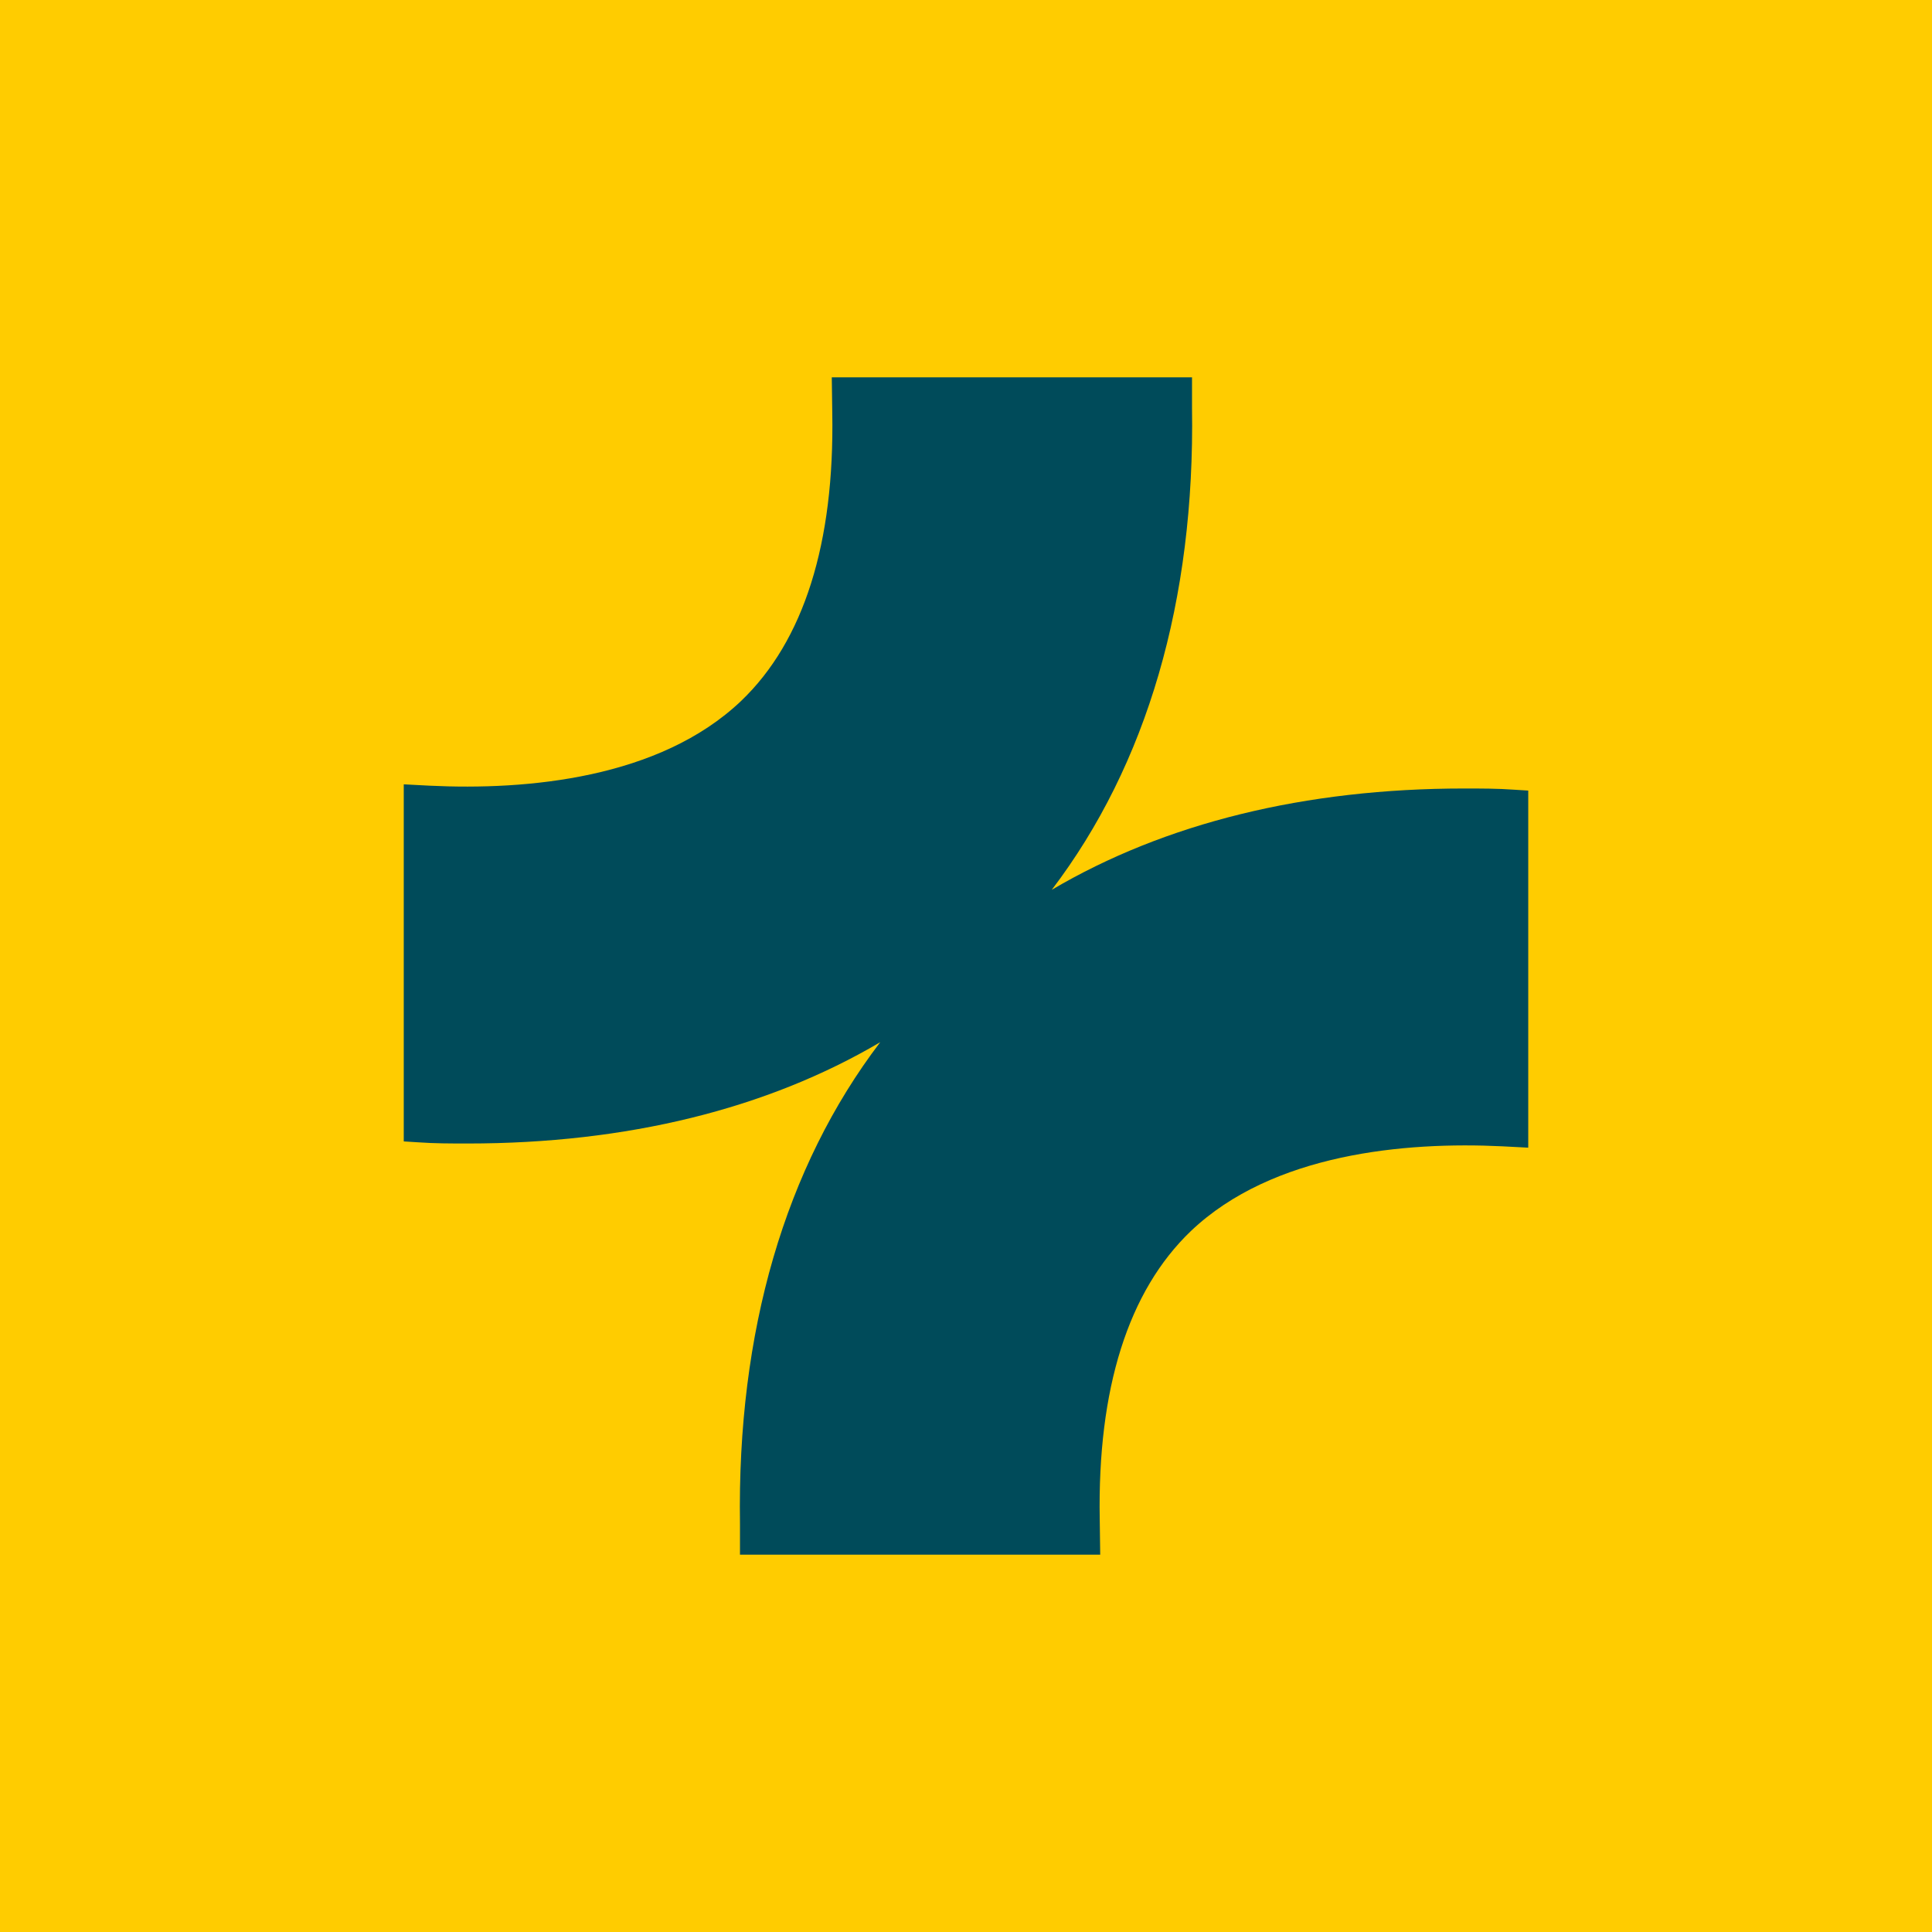
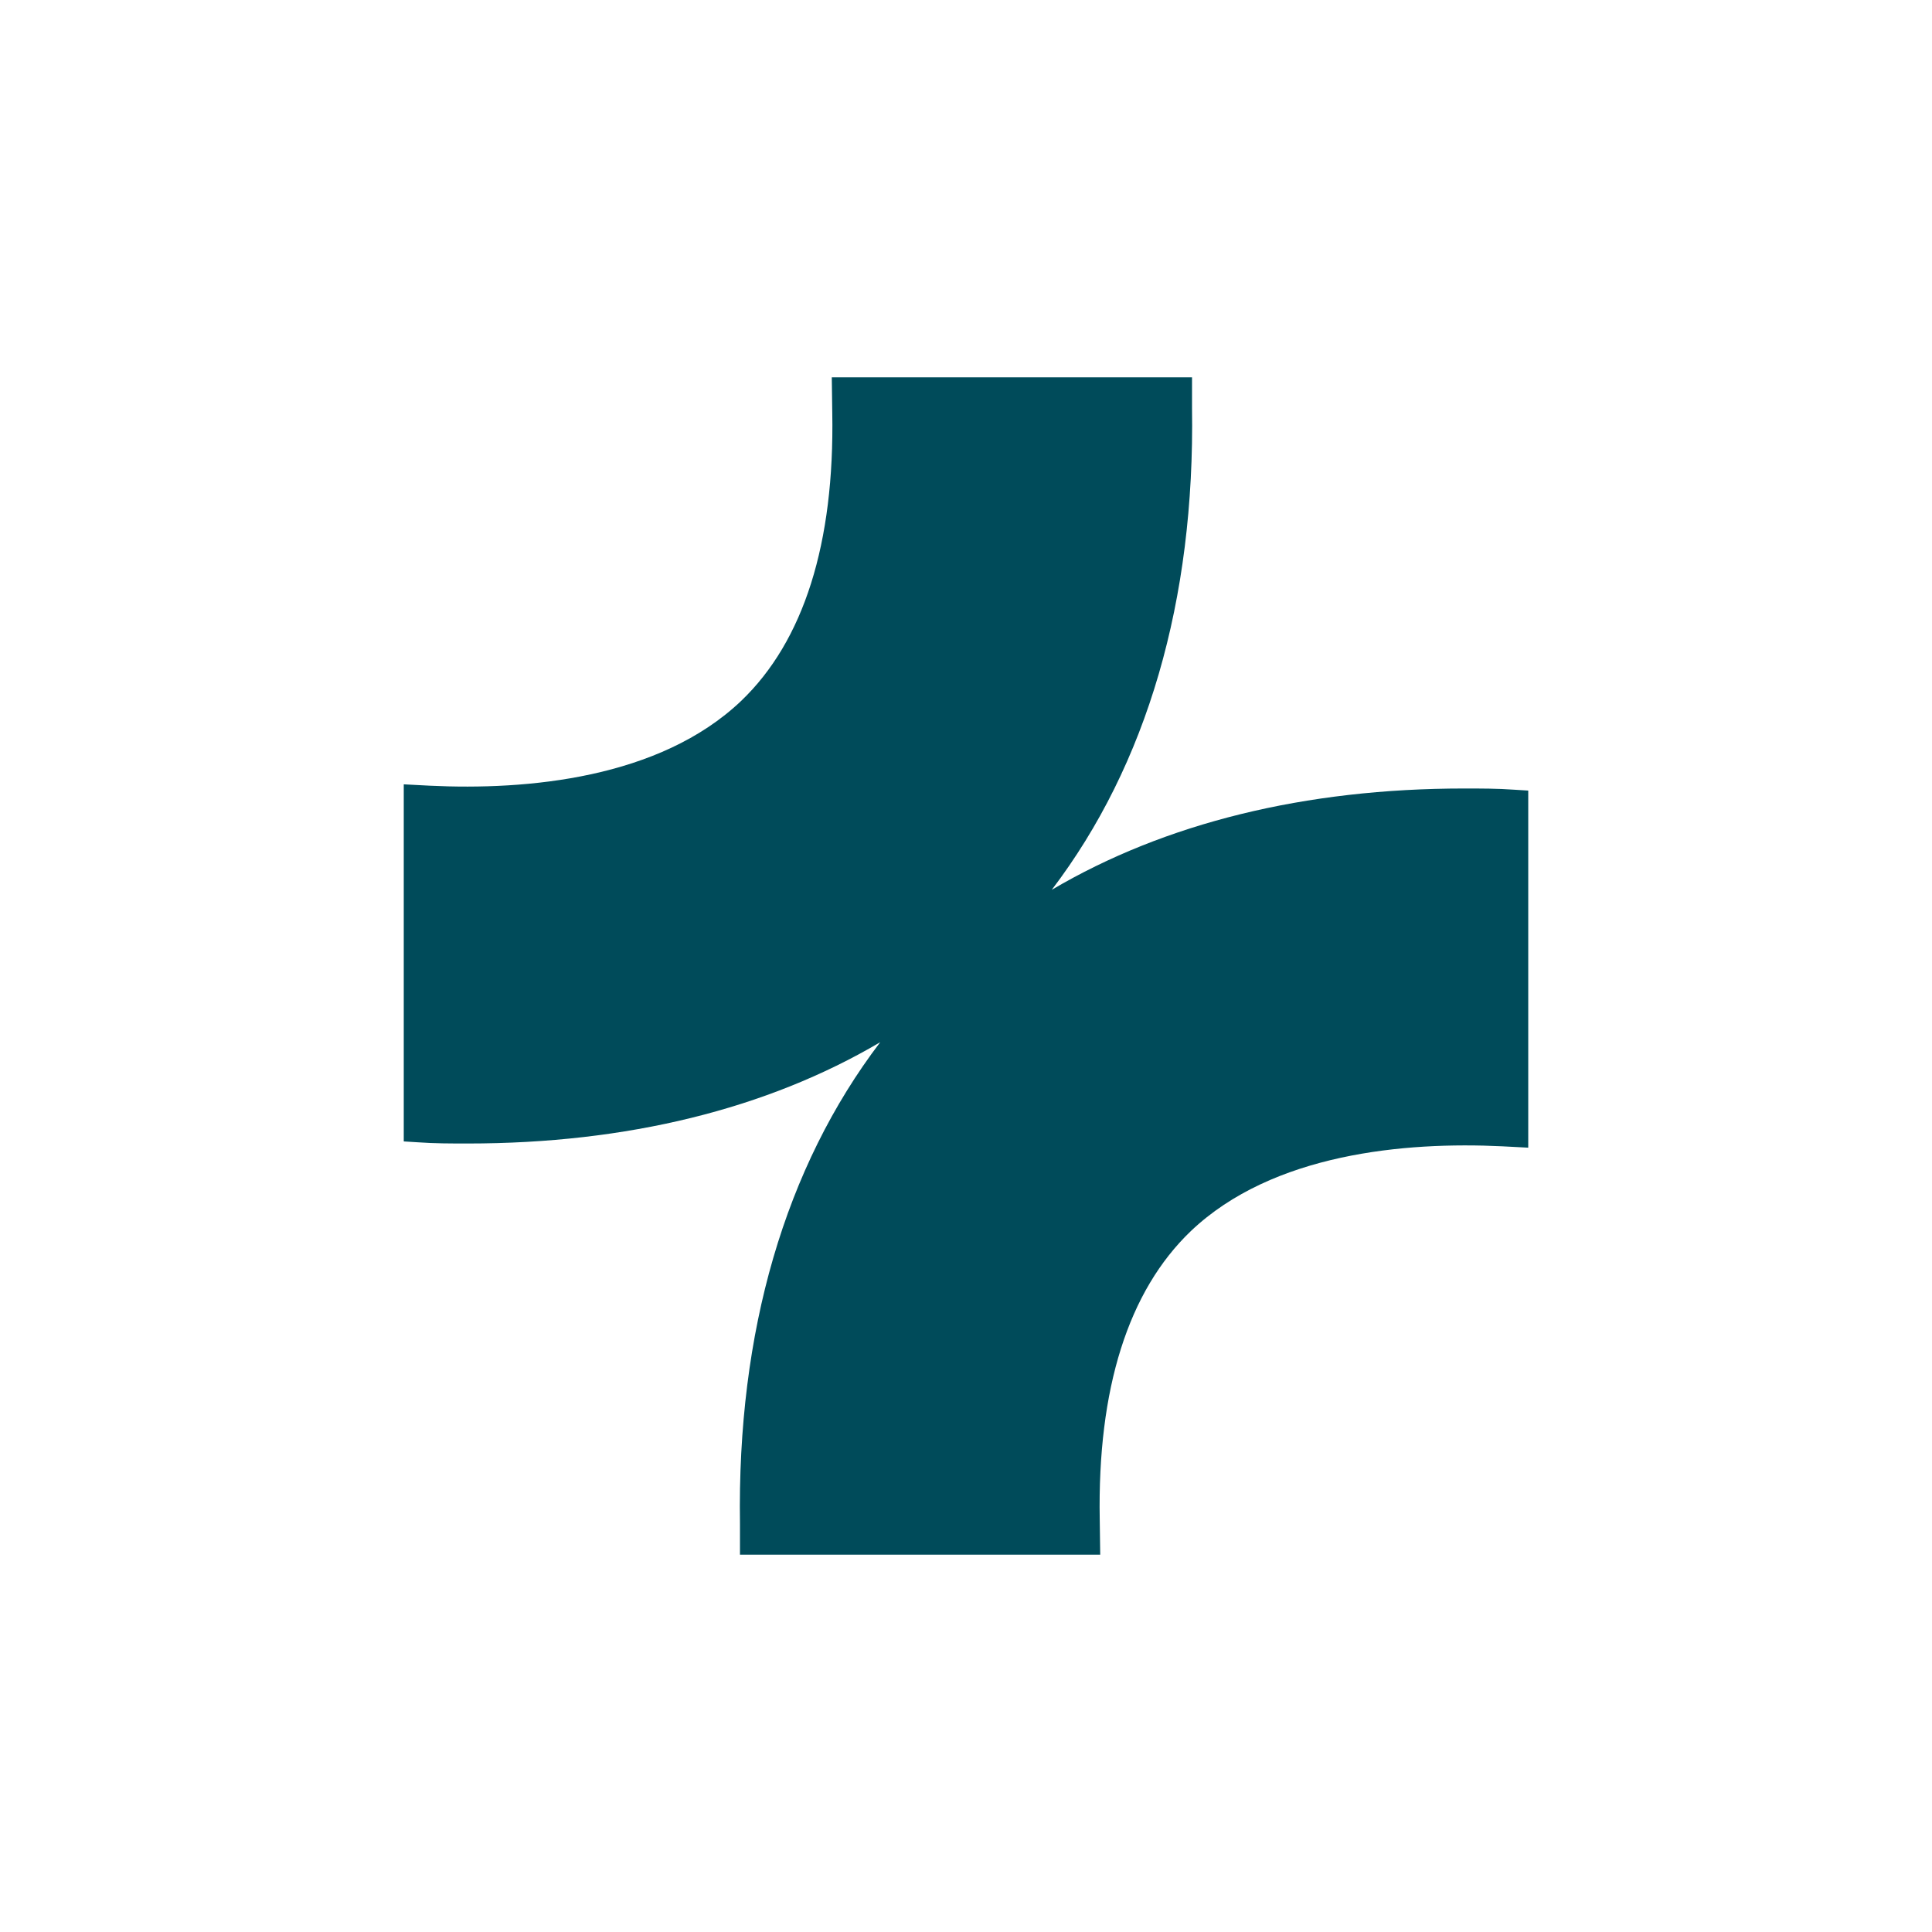
<svg xmlns="http://www.w3.org/2000/svg" width="512" height="512" viewBox="0 0 512 512" fill="none">
-   <rect width="512" height="512" fill="#FFCC00" />
  <path d="M401.232 209.277C396.848 208.959 392.441 208.959 388.057 208.959C345.847 208.959 308.767 218.106 278.733 235.806C303.957 202.656 316.686 159.127 315.898 108.107V100H220.432L220.559 109.359C221.177 143.974 213.024 169.866 196.4 185.762C174.752 206.349 139.631 209.468 113.897 208.216L107 207.856V302.489L110.768 302.723C115.152 303.041 119.559 303.041 123.943 303.041C166.153 303.041 203.233 293.894 233.267 276.194C208.043 309.344 195.314 352.873 196.102 403.893V412H291.568L291.441 402.641C290.823 368.026 298.976 342.134 315.6 326.238C337.248 305.651 372.369 302.532 398.103 303.784L405 304.144V209.511L401.232 209.277Z" fill="#004B5A" />
</svg>